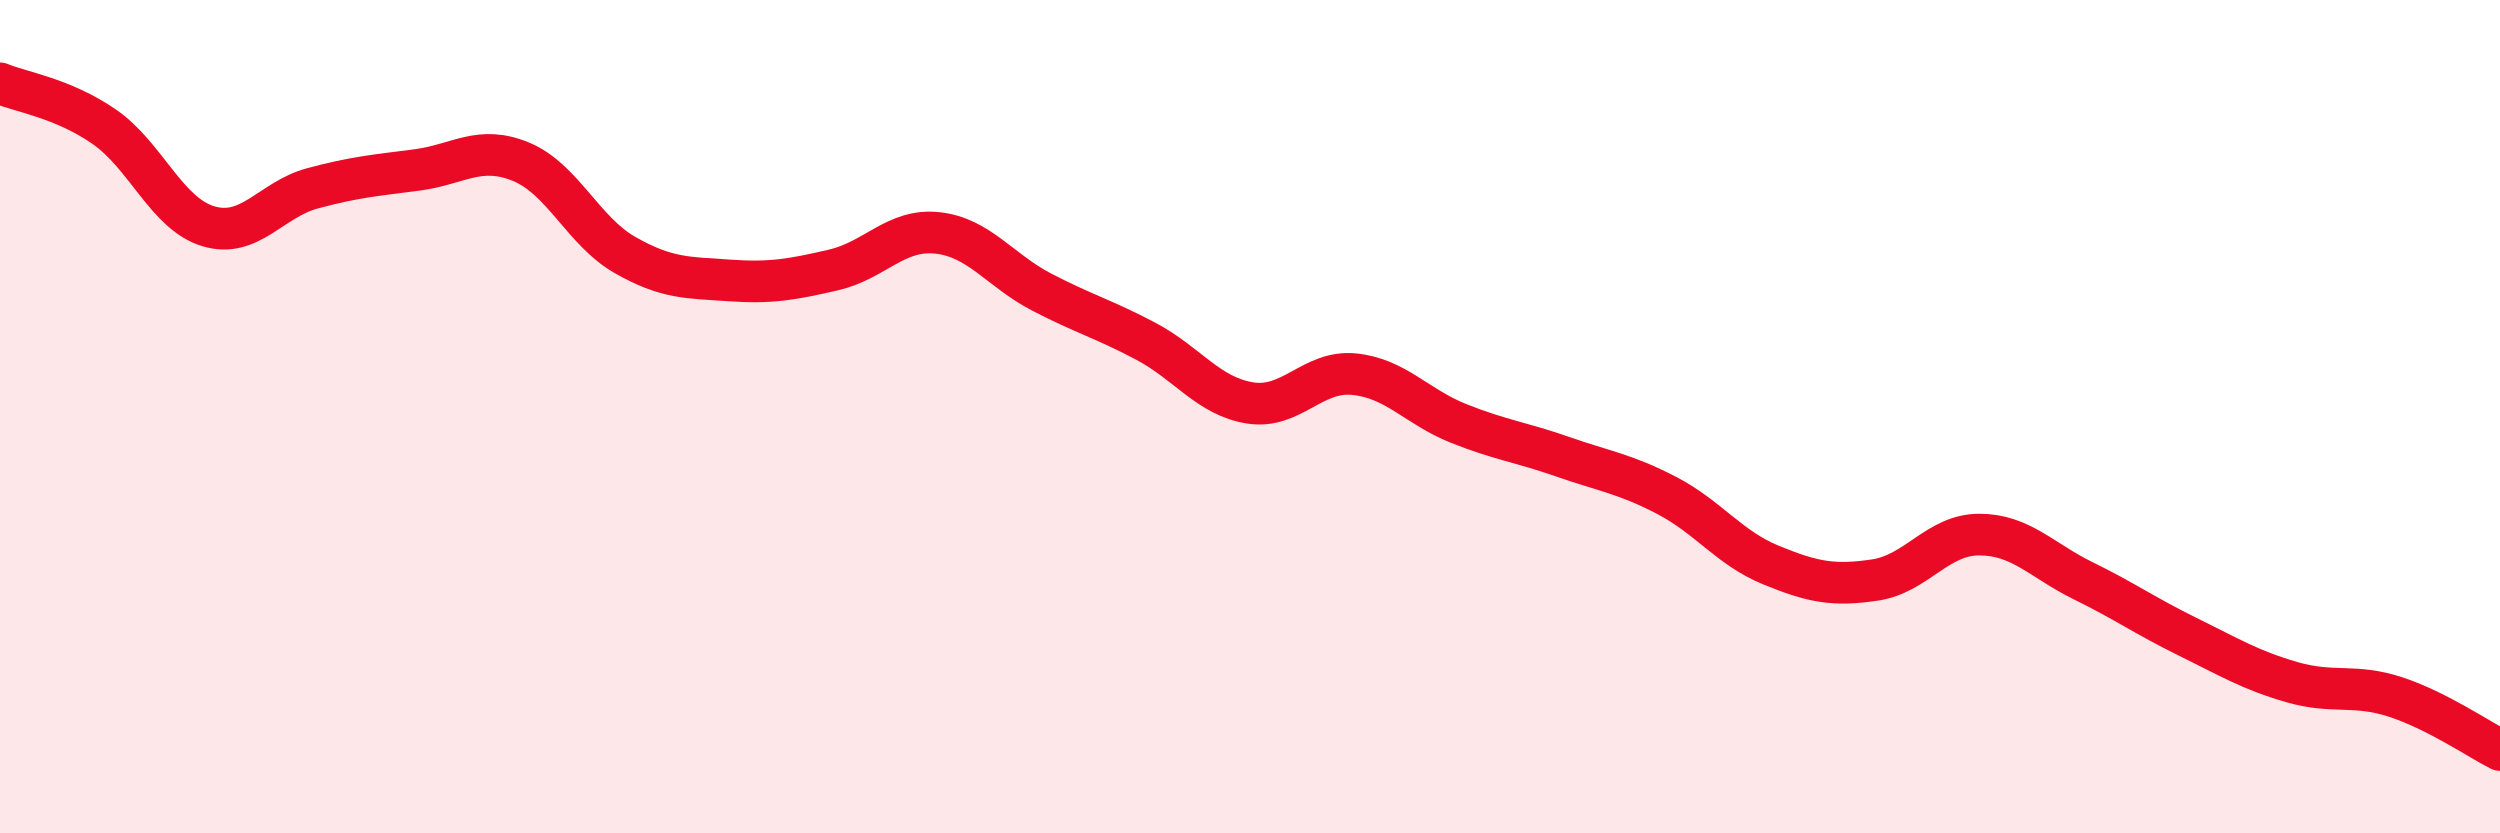
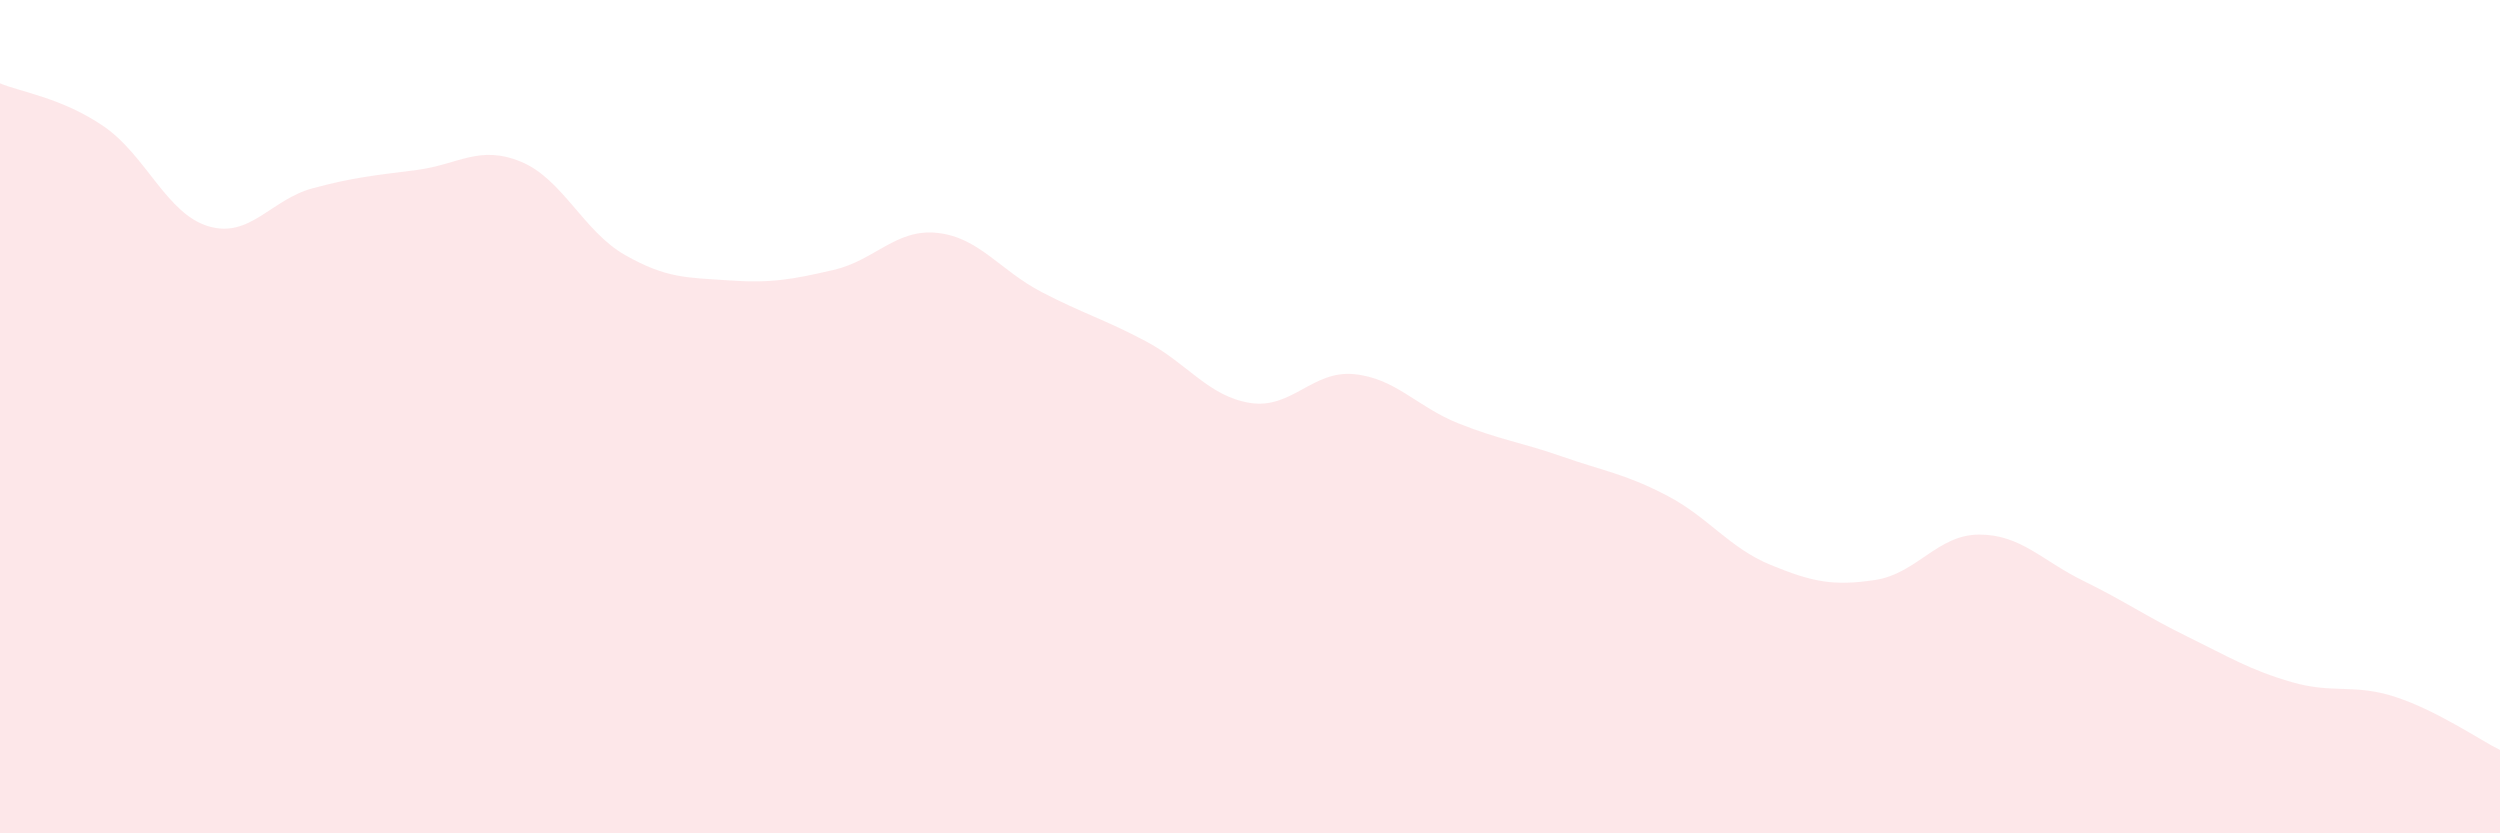
<svg xmlns="http://www.w3.org/2000/svg" width="60" height="20" viewBox="0 0 60 20">
  <path d="M 0,2 C 0.5,2.21 1.5,2.35 2.5,3.04 C 3.5,3.73 4,5.13 5,5.43 C 6,5.73 6.5,4.79 7.5,4.52 C 8.5,4.25 9,4.21 10,4.08 C 11,3.95 11.5,3.47 12.5,3.88 C 13.5,4.29 14,5.55 15,6.12 C 16,6.69 16.5,6.66 17.5,6.73 C 18.5,6.8 19,6.71 20,6.48 C 21,6.25 21.5,5.48 22.5,5.59 C 23.5,5.7 24,6.49 25,7.01 C 26,7.53 26.5,7.66 27.5,8.19 C 28.5,8.72 29,9.51 30,9.67 C 31,9.83 31.5,8.88 32.5,8.98 C 33.5,9.08 34,9.76 35,10.16 C 36,10.56 36.5,10.61 37.5,10.96 C 38.5,11.31 39,11.37 40,11.89 C 41,12.41 41.5,13.15 42.5,13.56 C 43.5,13.97 44,14.07 45,13.92 C 46,13.77 46.5,12.83 47.5,12.83 C 48.5,12.83 49,13.45 50,13.94 C 51,14.43 51.5,14.79 52.5,15.28 C 53.5,15.77 54,16.08 55,16.37 C 56,16.66 56.5,16.4 57.5,16.73 C 58.5,17.06 59.5,17.75 60,18L60 20L0 20Z" fill="#EB0A25" opacity="0.1" stroke-linecap="round" stroke-linejoin="round" />
-   <path d="M 0,2 C 0.5,2.21 1.5,2.35 2.5,3.04 C 3.5,3.73 4,5.13 5,5.43 C 6,5.73 6.5,4.79 7.5,4.52 C 8.5,4.25 9,4.21 10,4.08 C 11,3.95 11.5,3.47 12.5,3.88 C 13.5,4.29 14,5.55 15,6.12 C 16,6.69 16.5,6.66 17.5,6.73 C 18.5,6.8 19,6.71 20,6.48 C 21,6.25 21.5,5.48 22.5,5.59 C 23.5,5.7 24,6.49 25,7.01 C 26,7.53 26.5,7.66 27.5,8.19 C 28.5,8.72 29,9.51 30,9.67 C 31,9.83 31.5,8.88 32.5,8.98 C 33.5,9.08 34,9.76 35,10.16 C 36,10.56 36.5,10.61 37.5,10.96 C 38.5,11.31 39,11.37 40,11.89 C 41,12.41 41.5,13.15 42.5,13.56 C 43.5,13.97 44,14.07 45,13.92 C 46,13.77 46.5,12.83 47.5,12.83 C 48.5,12.83 49,13.45 50,13.94 C 51,14.43 51.5,14.79 52.5,15.28 C 53.5,15.77 54,16.08 55,16.37 C 56,16.66 56.5,16.4 57.5,16.73 C 58.5,17.06 59.5,17.75 60,18" stroke="#EB0A25" stroke-width="1" fill="none" stroke-linecap="round" stroke-linejoin="round" />
</svg>